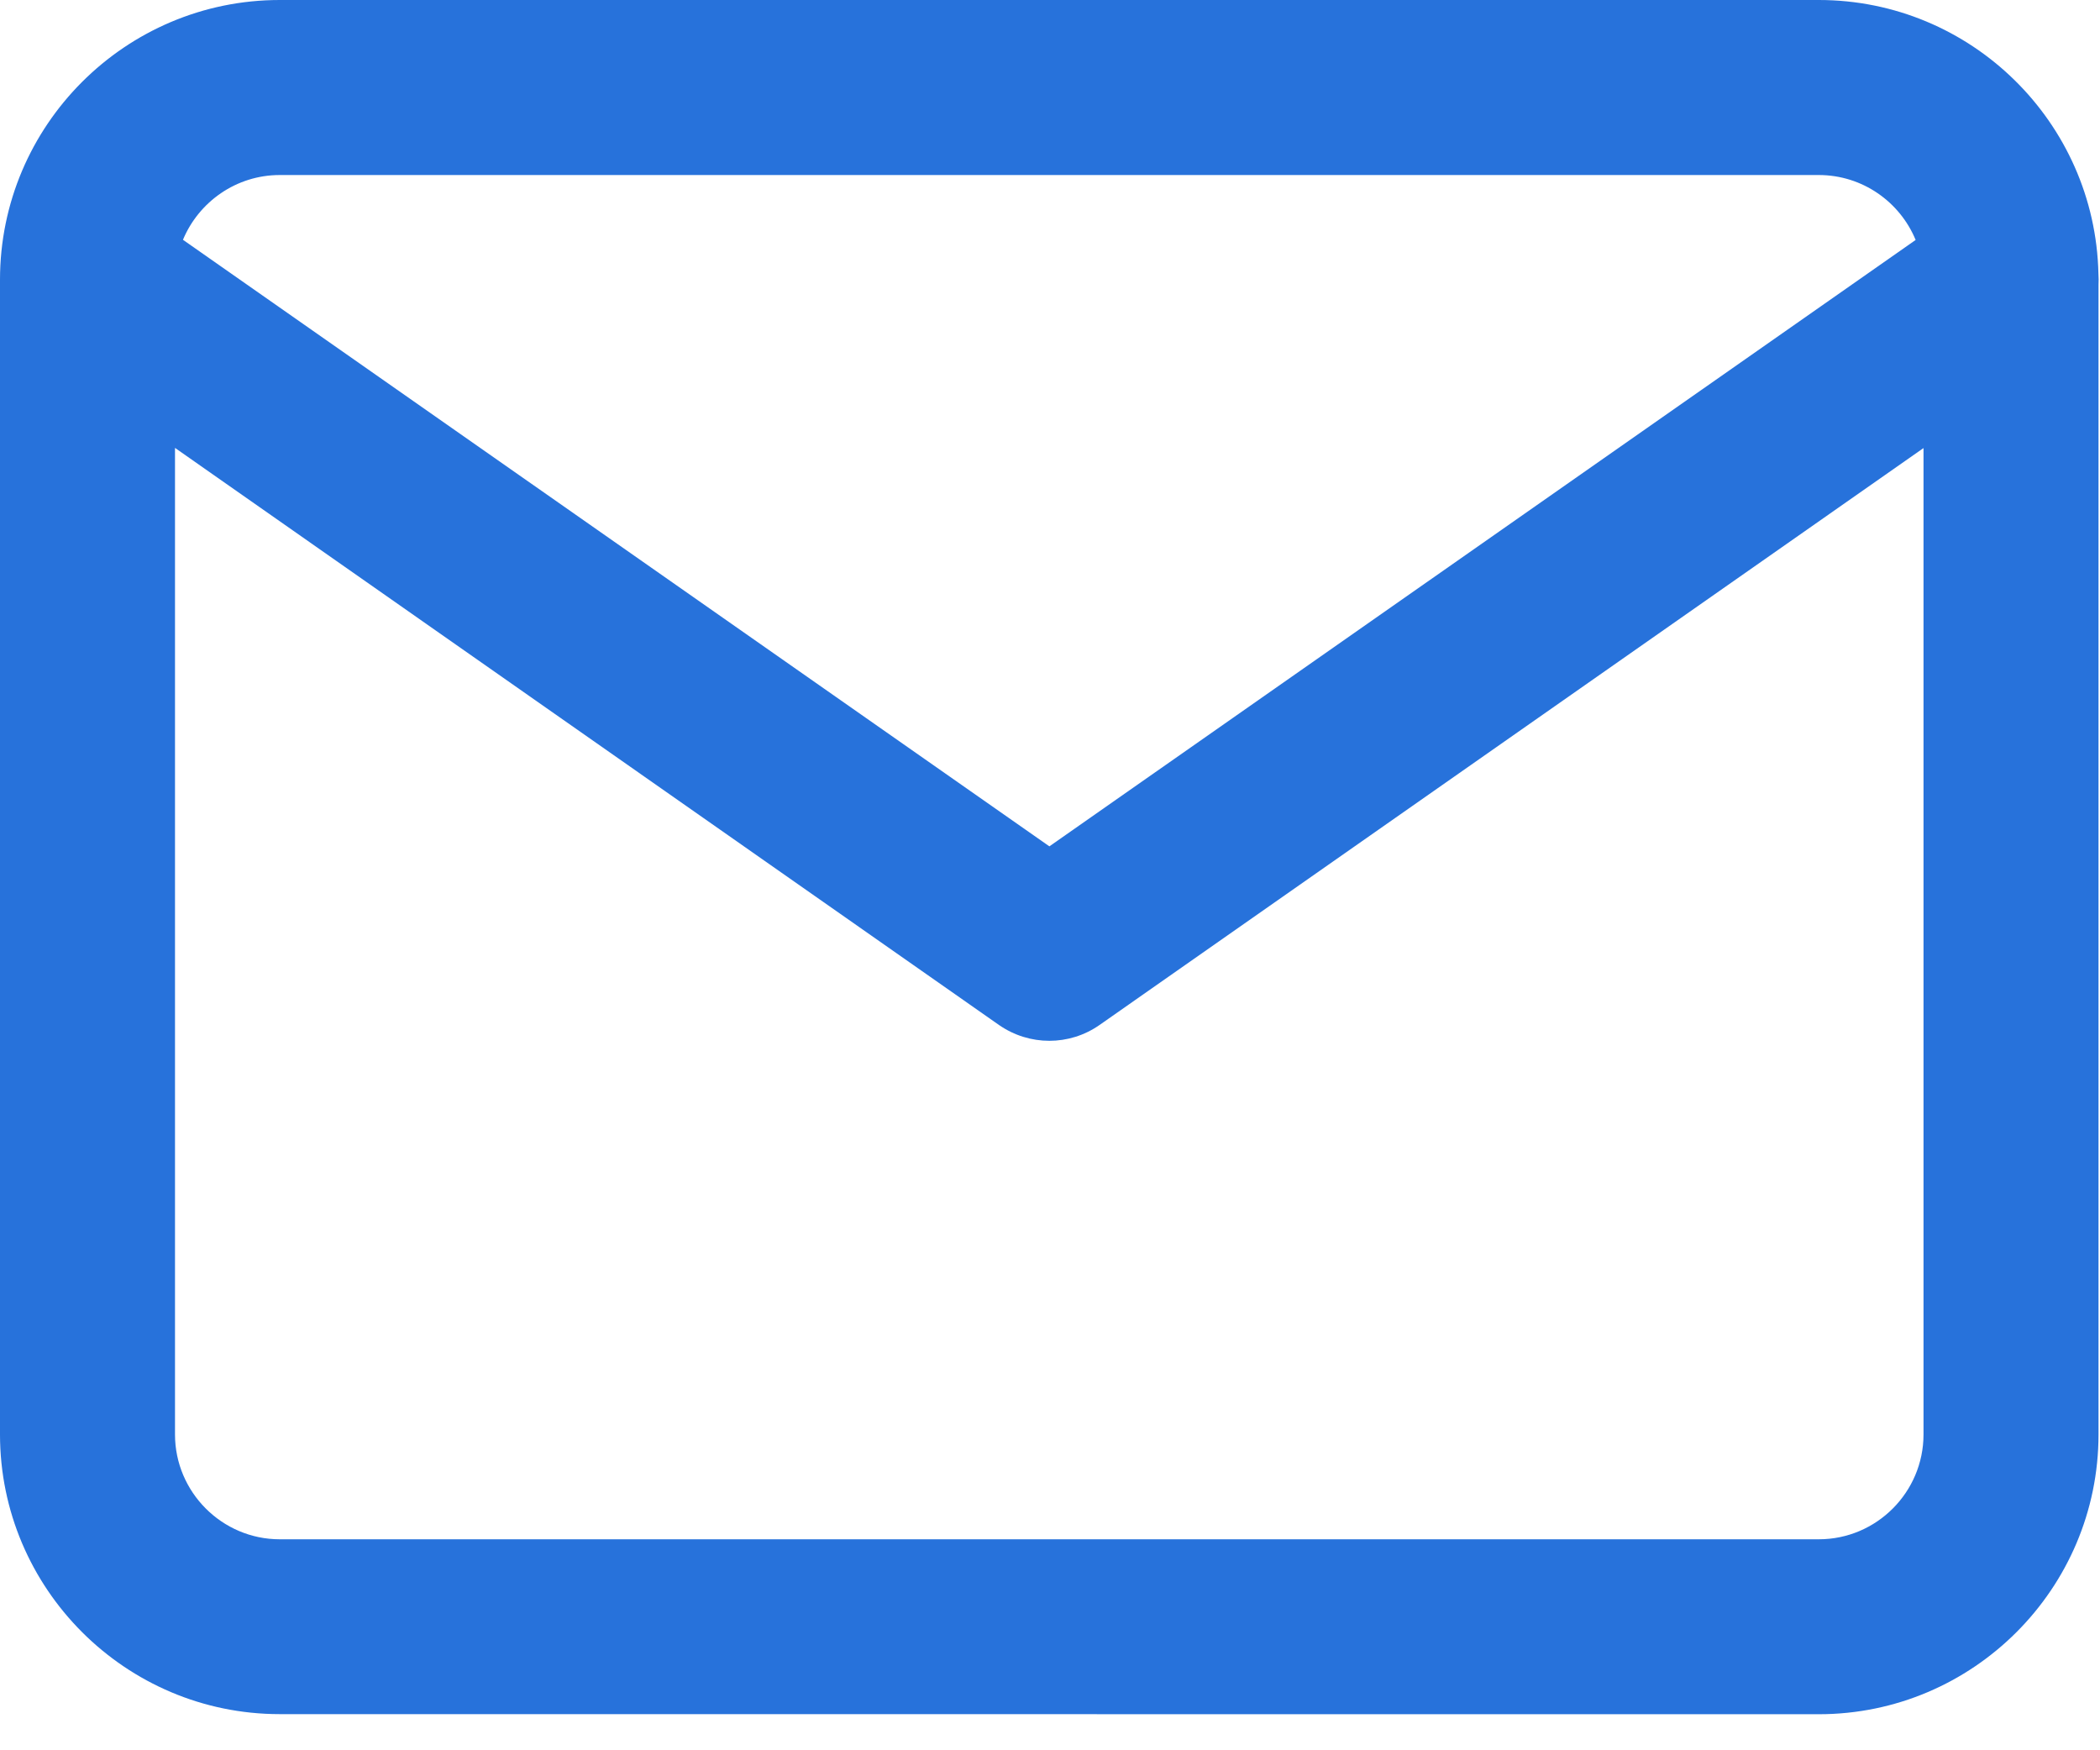
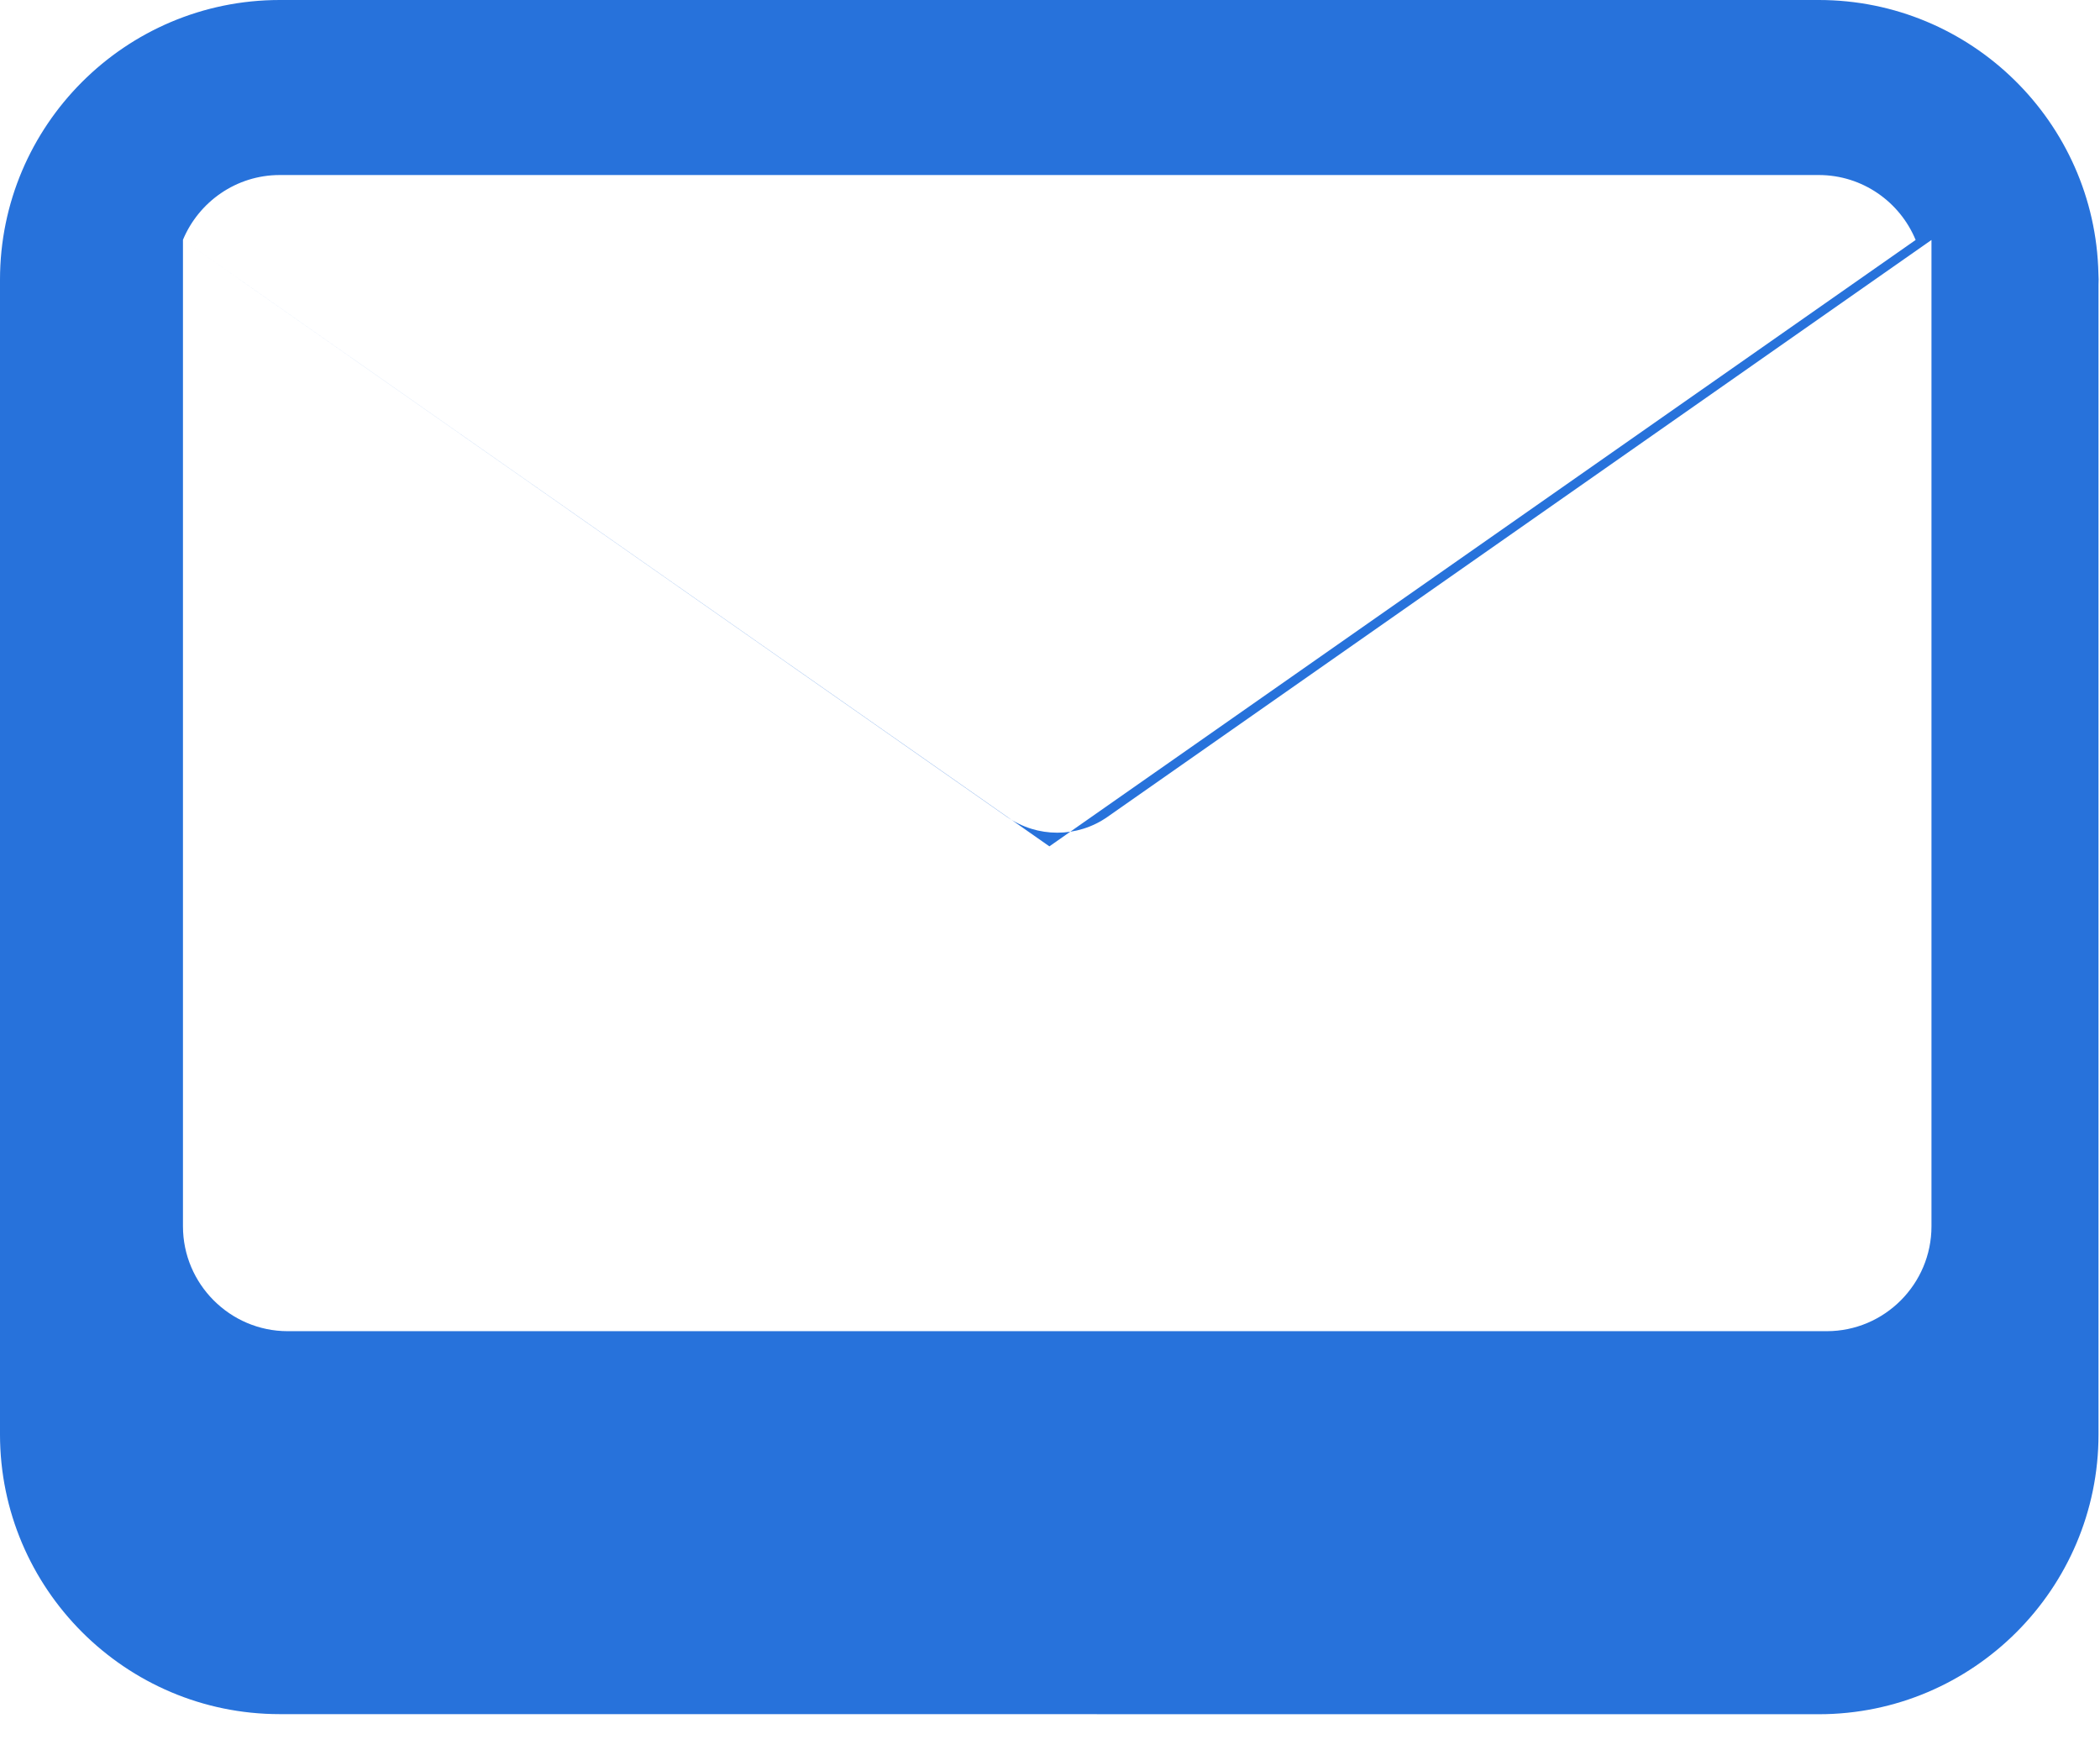
<svg xmlns="http://www.w3.org/2000/svg" id="SVGDoc" width="24" height="20" version="1.1" viewBox="0 0 24 20">
  <defs />
  <desc>Generated with Avocode.</desc>
  <g>
    <g>
      <title>Union 18</title>
-       <path d="M2.091,2.74c0.181,-0.434 0.609,-0.74 1.106,-0.74h17.589c0.5,0 0.928,0.308 1.107,0.742l-9.9,6.929zM2,5.118l9.418,6.595c0.174,0.12 0.373,0.18 0.575,0.18c0.199,0 0.4,-0.06 0.572,-0.18l9.418,-6.593v11.271c0,0.659 -0.536,1.198 -1.197,1.198h-17.589c-0.659,0 -1.197,-0.539 -1.197,-1.198zM20.786,19.588c1.764,0 3.197,-1.436 3.197,-3.197v-13.137c0.002,-0.042 0.002,-0.084 -0.001,-0.127c-0.038,-1.731 -1.456,-3.127 -3.196,-3.127h-17.589c-1.764,0 -3.197,1.434 -3.197,3.197v13.193c0,1.762 1.434,3.197 3.197,3.197z" fill="#2772db" fill-opacity="1" />
+       <path d="M2.091,2.74c0.181,-0.434 0.609,-0.74 1.106,-0.74h17.589c0.5,0 0.928,0.308 1.107,0.742l-9.9,6.929zl9.418,6.595c0.174,0.12 0.373,0.18 0.575,0.18c0.199,0 0.4,-0.06 0.572,-0.18l9.418,-6.593v11.271c0,0.659 -0.536,1.198 -1.197,1.198h-17.589c-0.659,0 -1.197,-0.539 -1.197,-1.198zM20.786,19.588c1.764,0 3.197,-1.436 3.197,-3.197v-13.137c0.002,-0.042 0.002,-0.084 -0.001,-0.127c-0.038,-1.731 -1.456,-3.127 -3.196,-3.127h-17.589c-1.764,0 -3.197,1.434 -3.197,3.197v13.193c0,1.762 1.434,3.197 3.197,3.197z" fill="#2772db" fill-opacity="1" />
    </g>
  </g>
</svg>